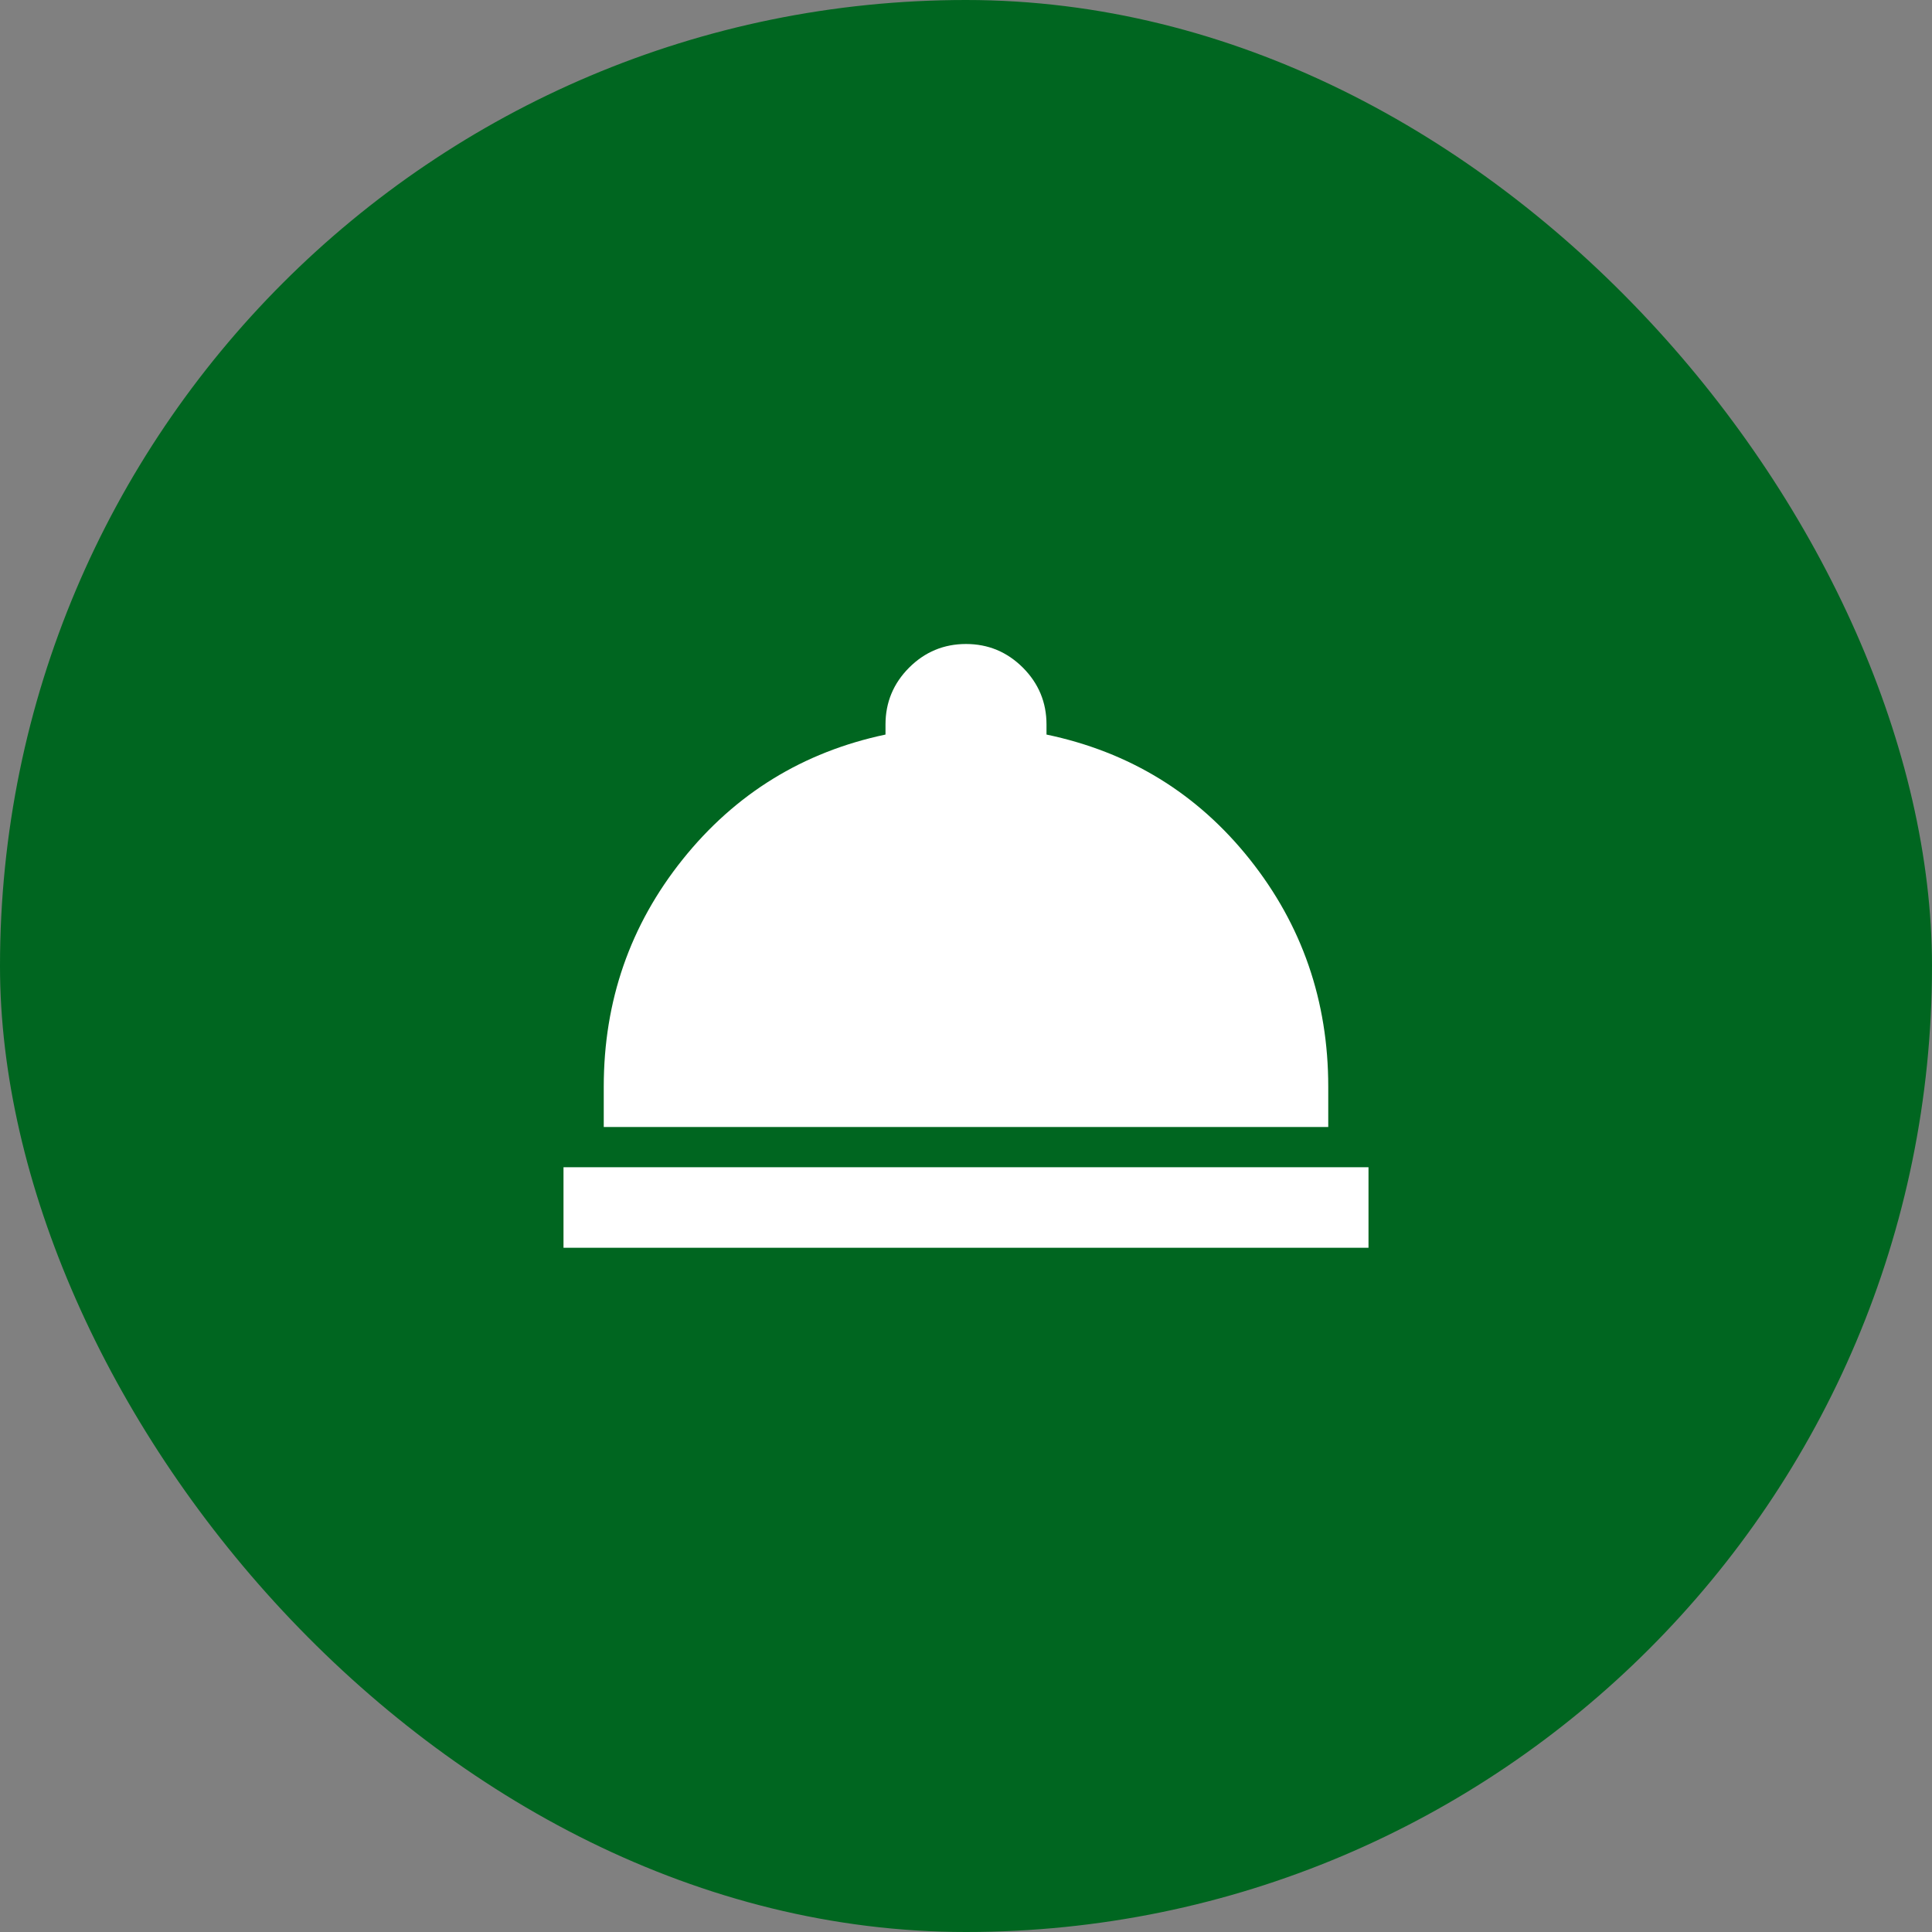
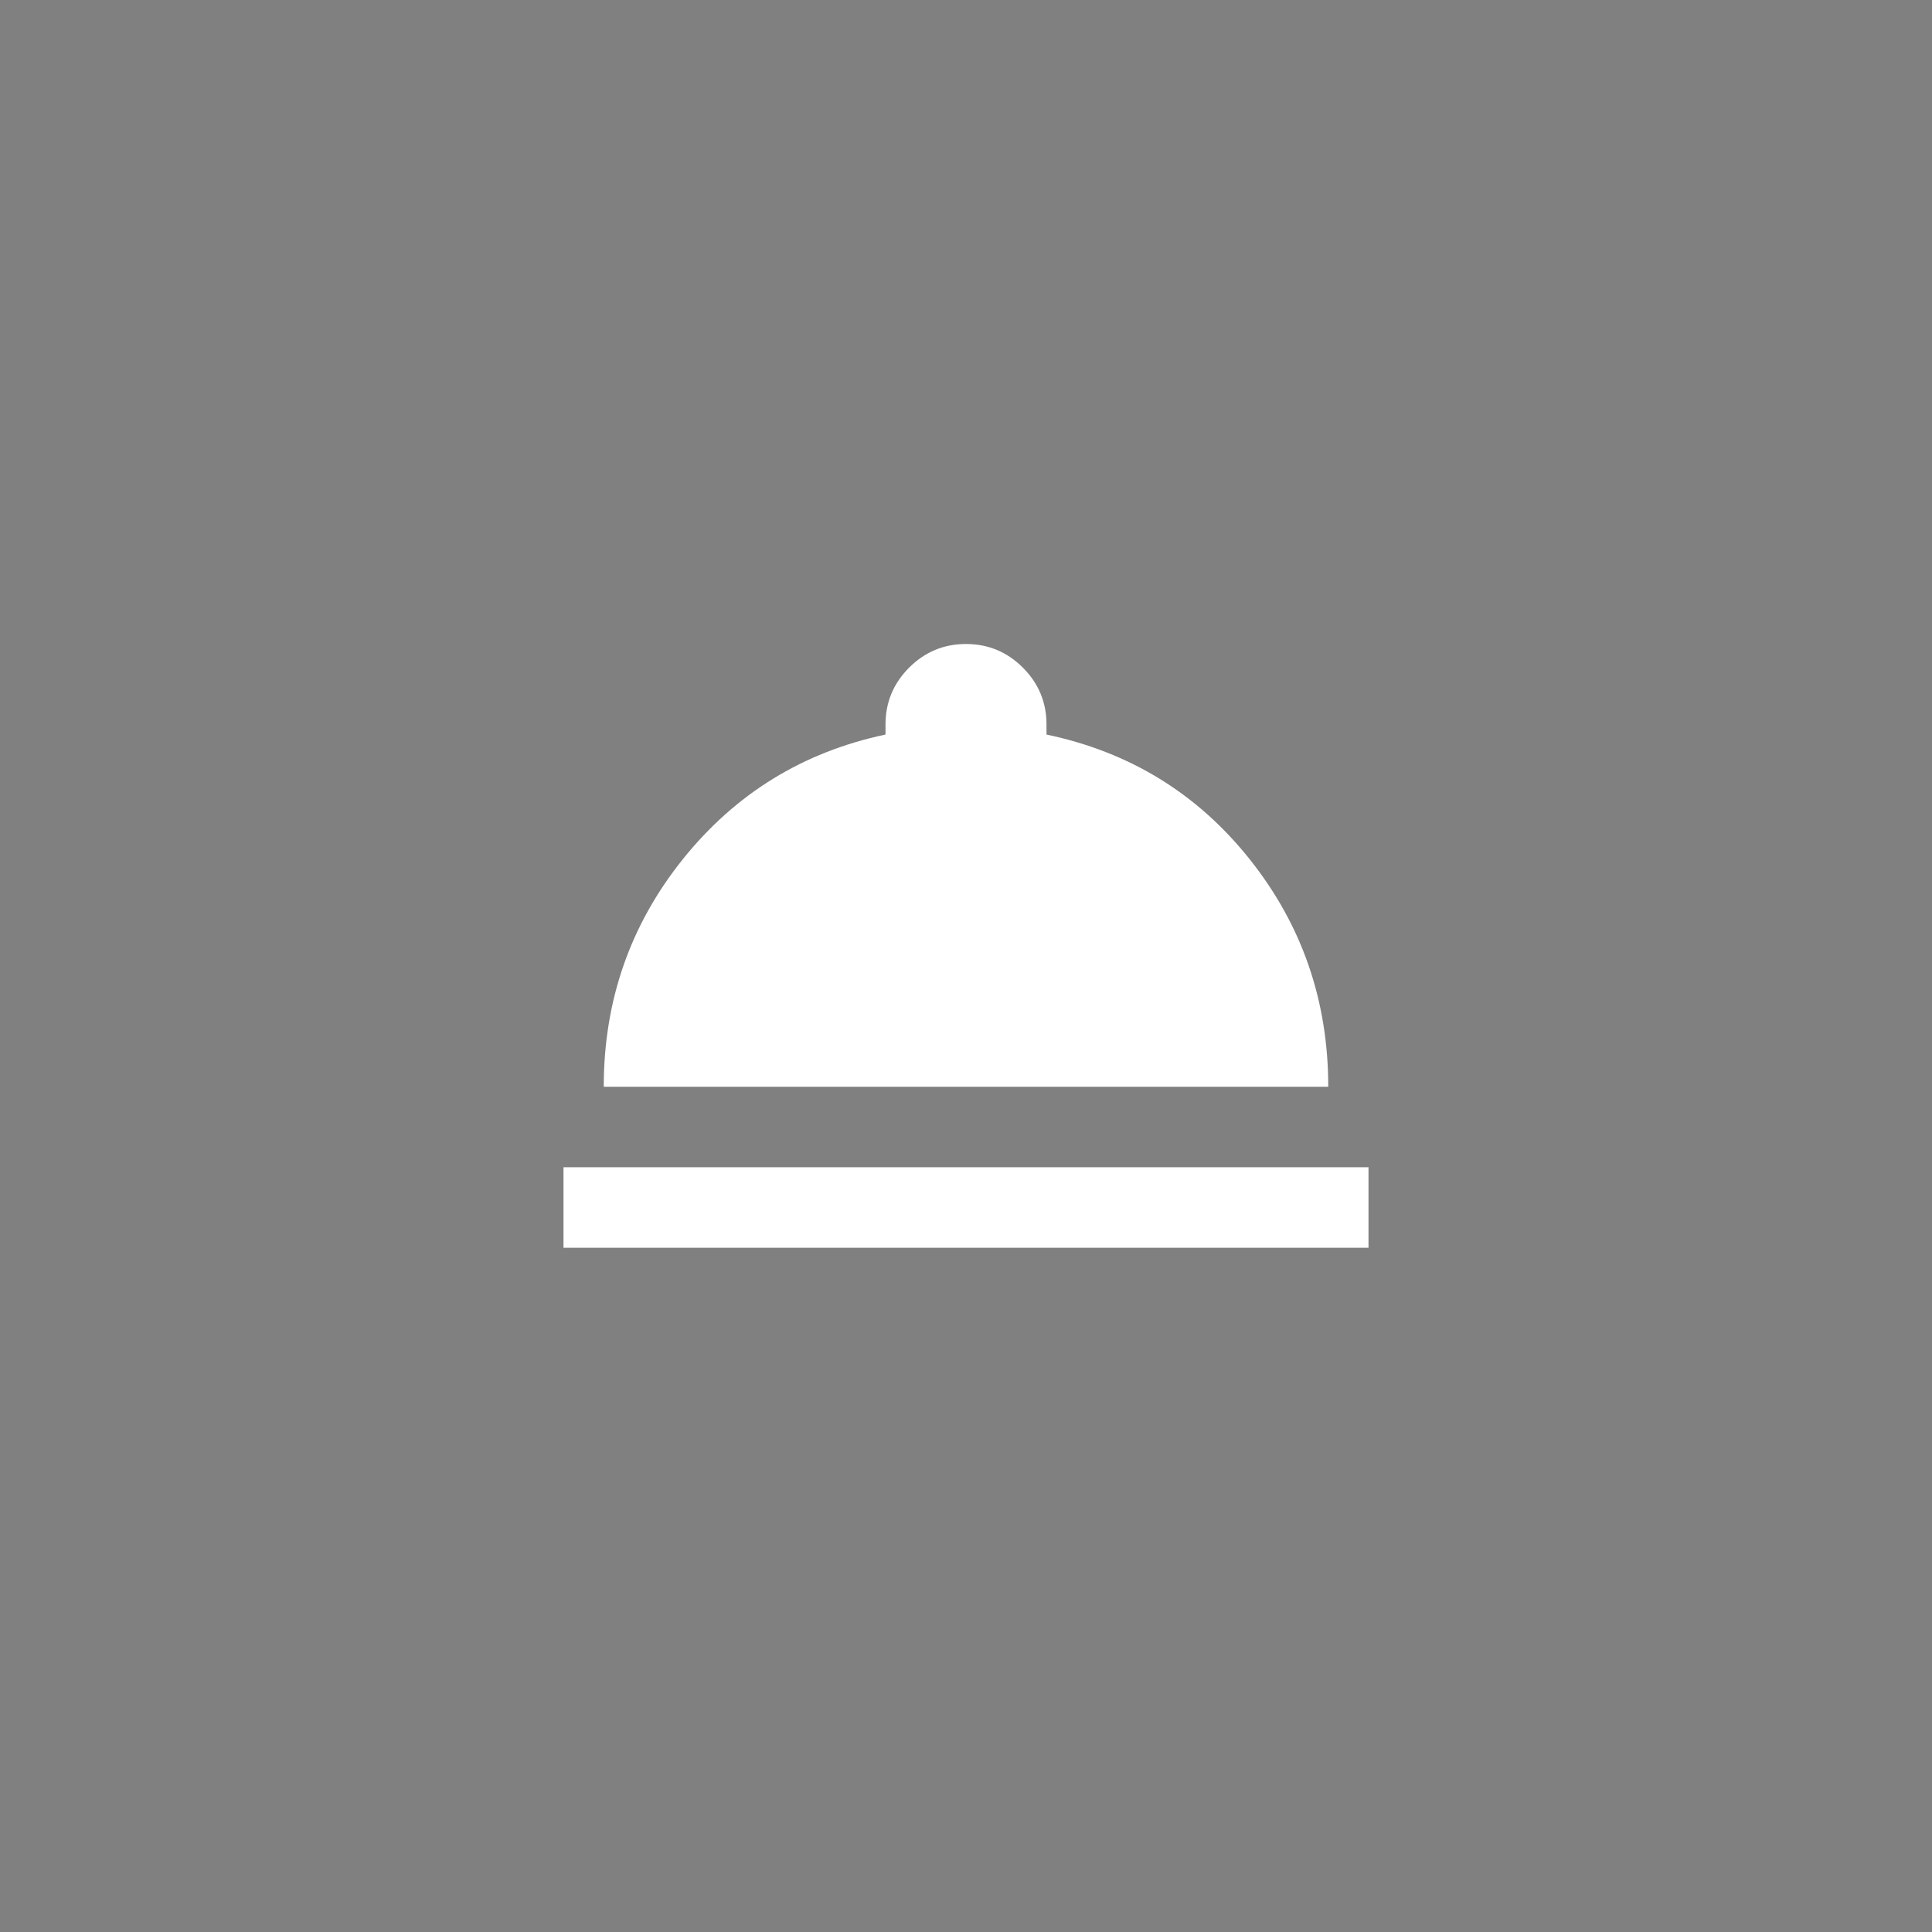
<svg xmlns="http://www.w3.org/2000/svg" fill="none" height="100%" overflow="visible" preserveAspectRatio="none" style="display: block;" viewBox="0 0 48 48" width="100%">
  <rect x="0" y="0" width="48" height="48" fill="#808080" stroke="none" />
  <g id="work_24dp_E3E3E3_FILL1_wght400_GRAD0_opsz24 1">
-     <rect fill="#006620" height="48" rx="24" width="48" />
    <g id="room_service_24dp_E3E3E3_FILL1_wght400_GRAD0_opsz24 1">
-       <path d="M14 31V29H34V31H14ZM15 28V27C15 24.867 15.654 22.983 16.962 21.35C18.271 19.717 19.95 18.683 22 18.25V18C22 17.45 22.196 16.979 22.587 16.587C22.979 16.196 23.45 16 24 16C24.55 16 25.021 16.196 25.413 16.587C25.804 16.979 26 17.45 26 18V18.25C28.067 18.683 29.75 19.717 31.05 21.35C32.35 22.983 33 24.867 33 27V28H15Z" fill="white" id="Vector" />
+       <path d="M14 31V29H34V31H14ZM15 28V27C15 24.867 15.654 22.983 16.962 21.35C18.271 19.717 19.95 18.683 22 18.25V18C22 17.45 22.196 16.979 22.587 16.587C22.979 16.196 23.45 16 24 16C24.55 16 25.021 16.196 25.413 16.587C25.804 16.979 26 17.45 26 18V18.25C28.067 18.683 29.75 19.717 31.05 21.35C32.35 22.983 33 24.867 33 27H15Z" fill="white" id="Vector" />
    </g>
  </g>
</svg>